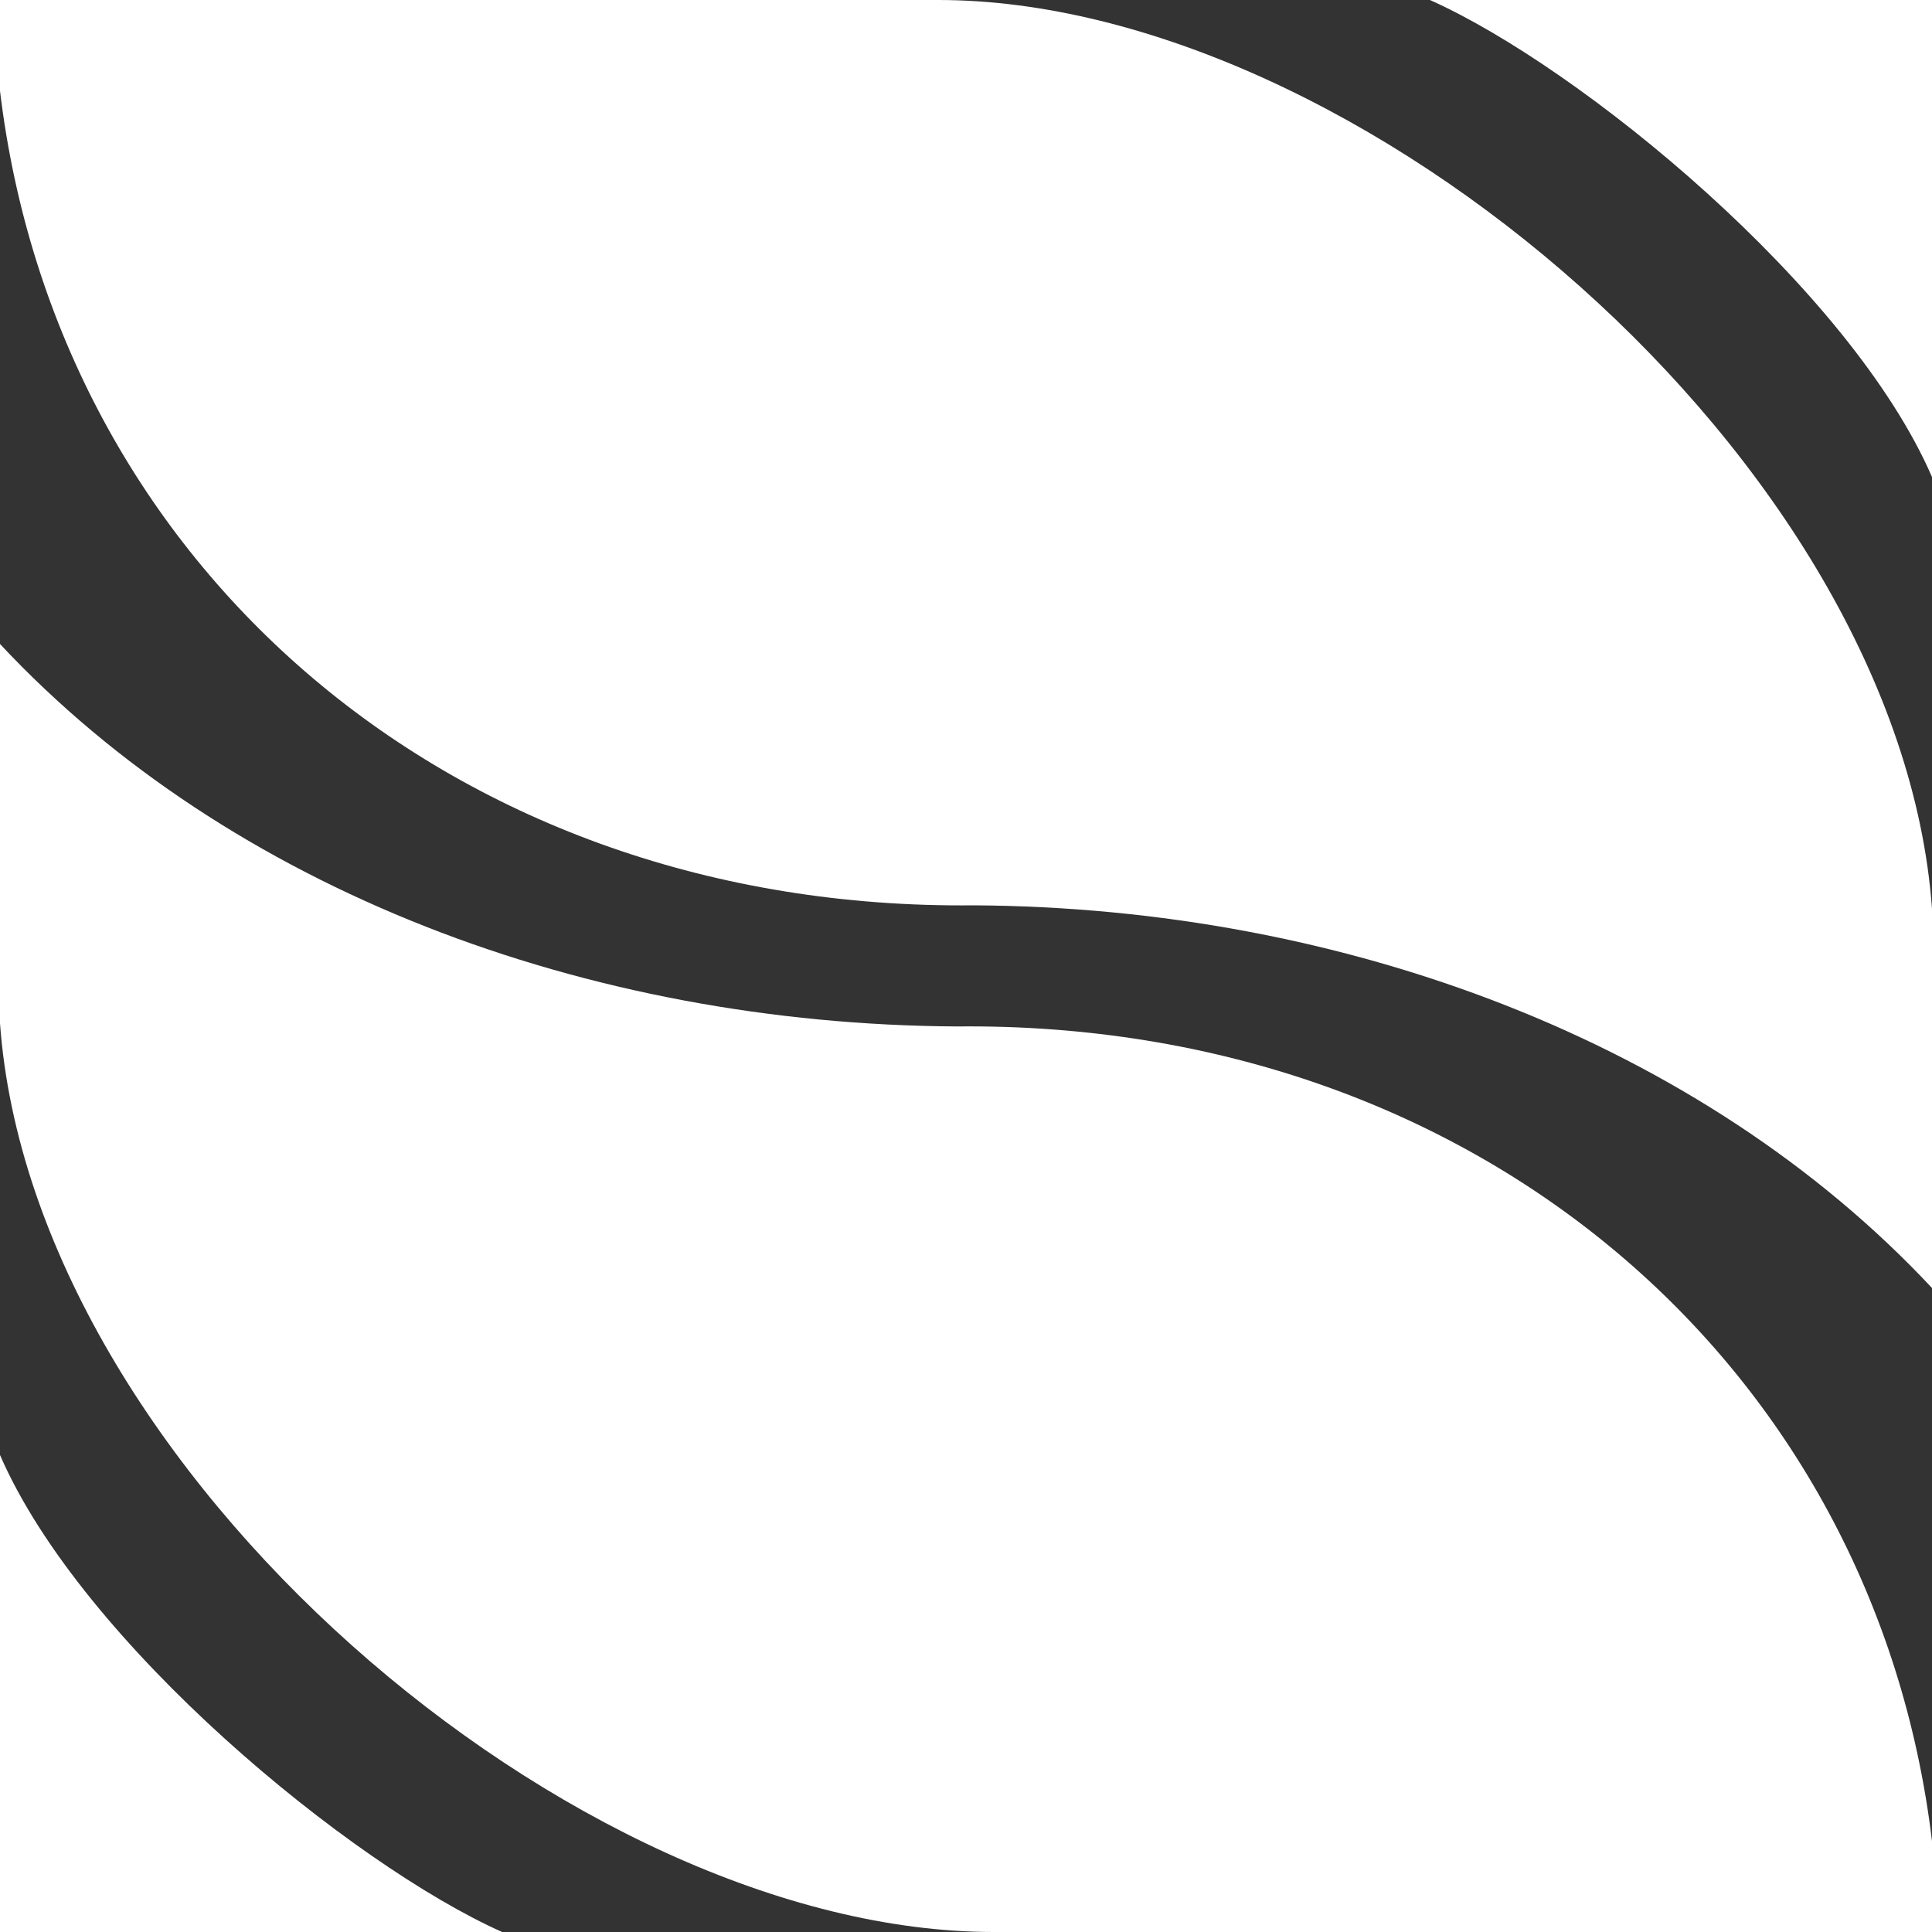
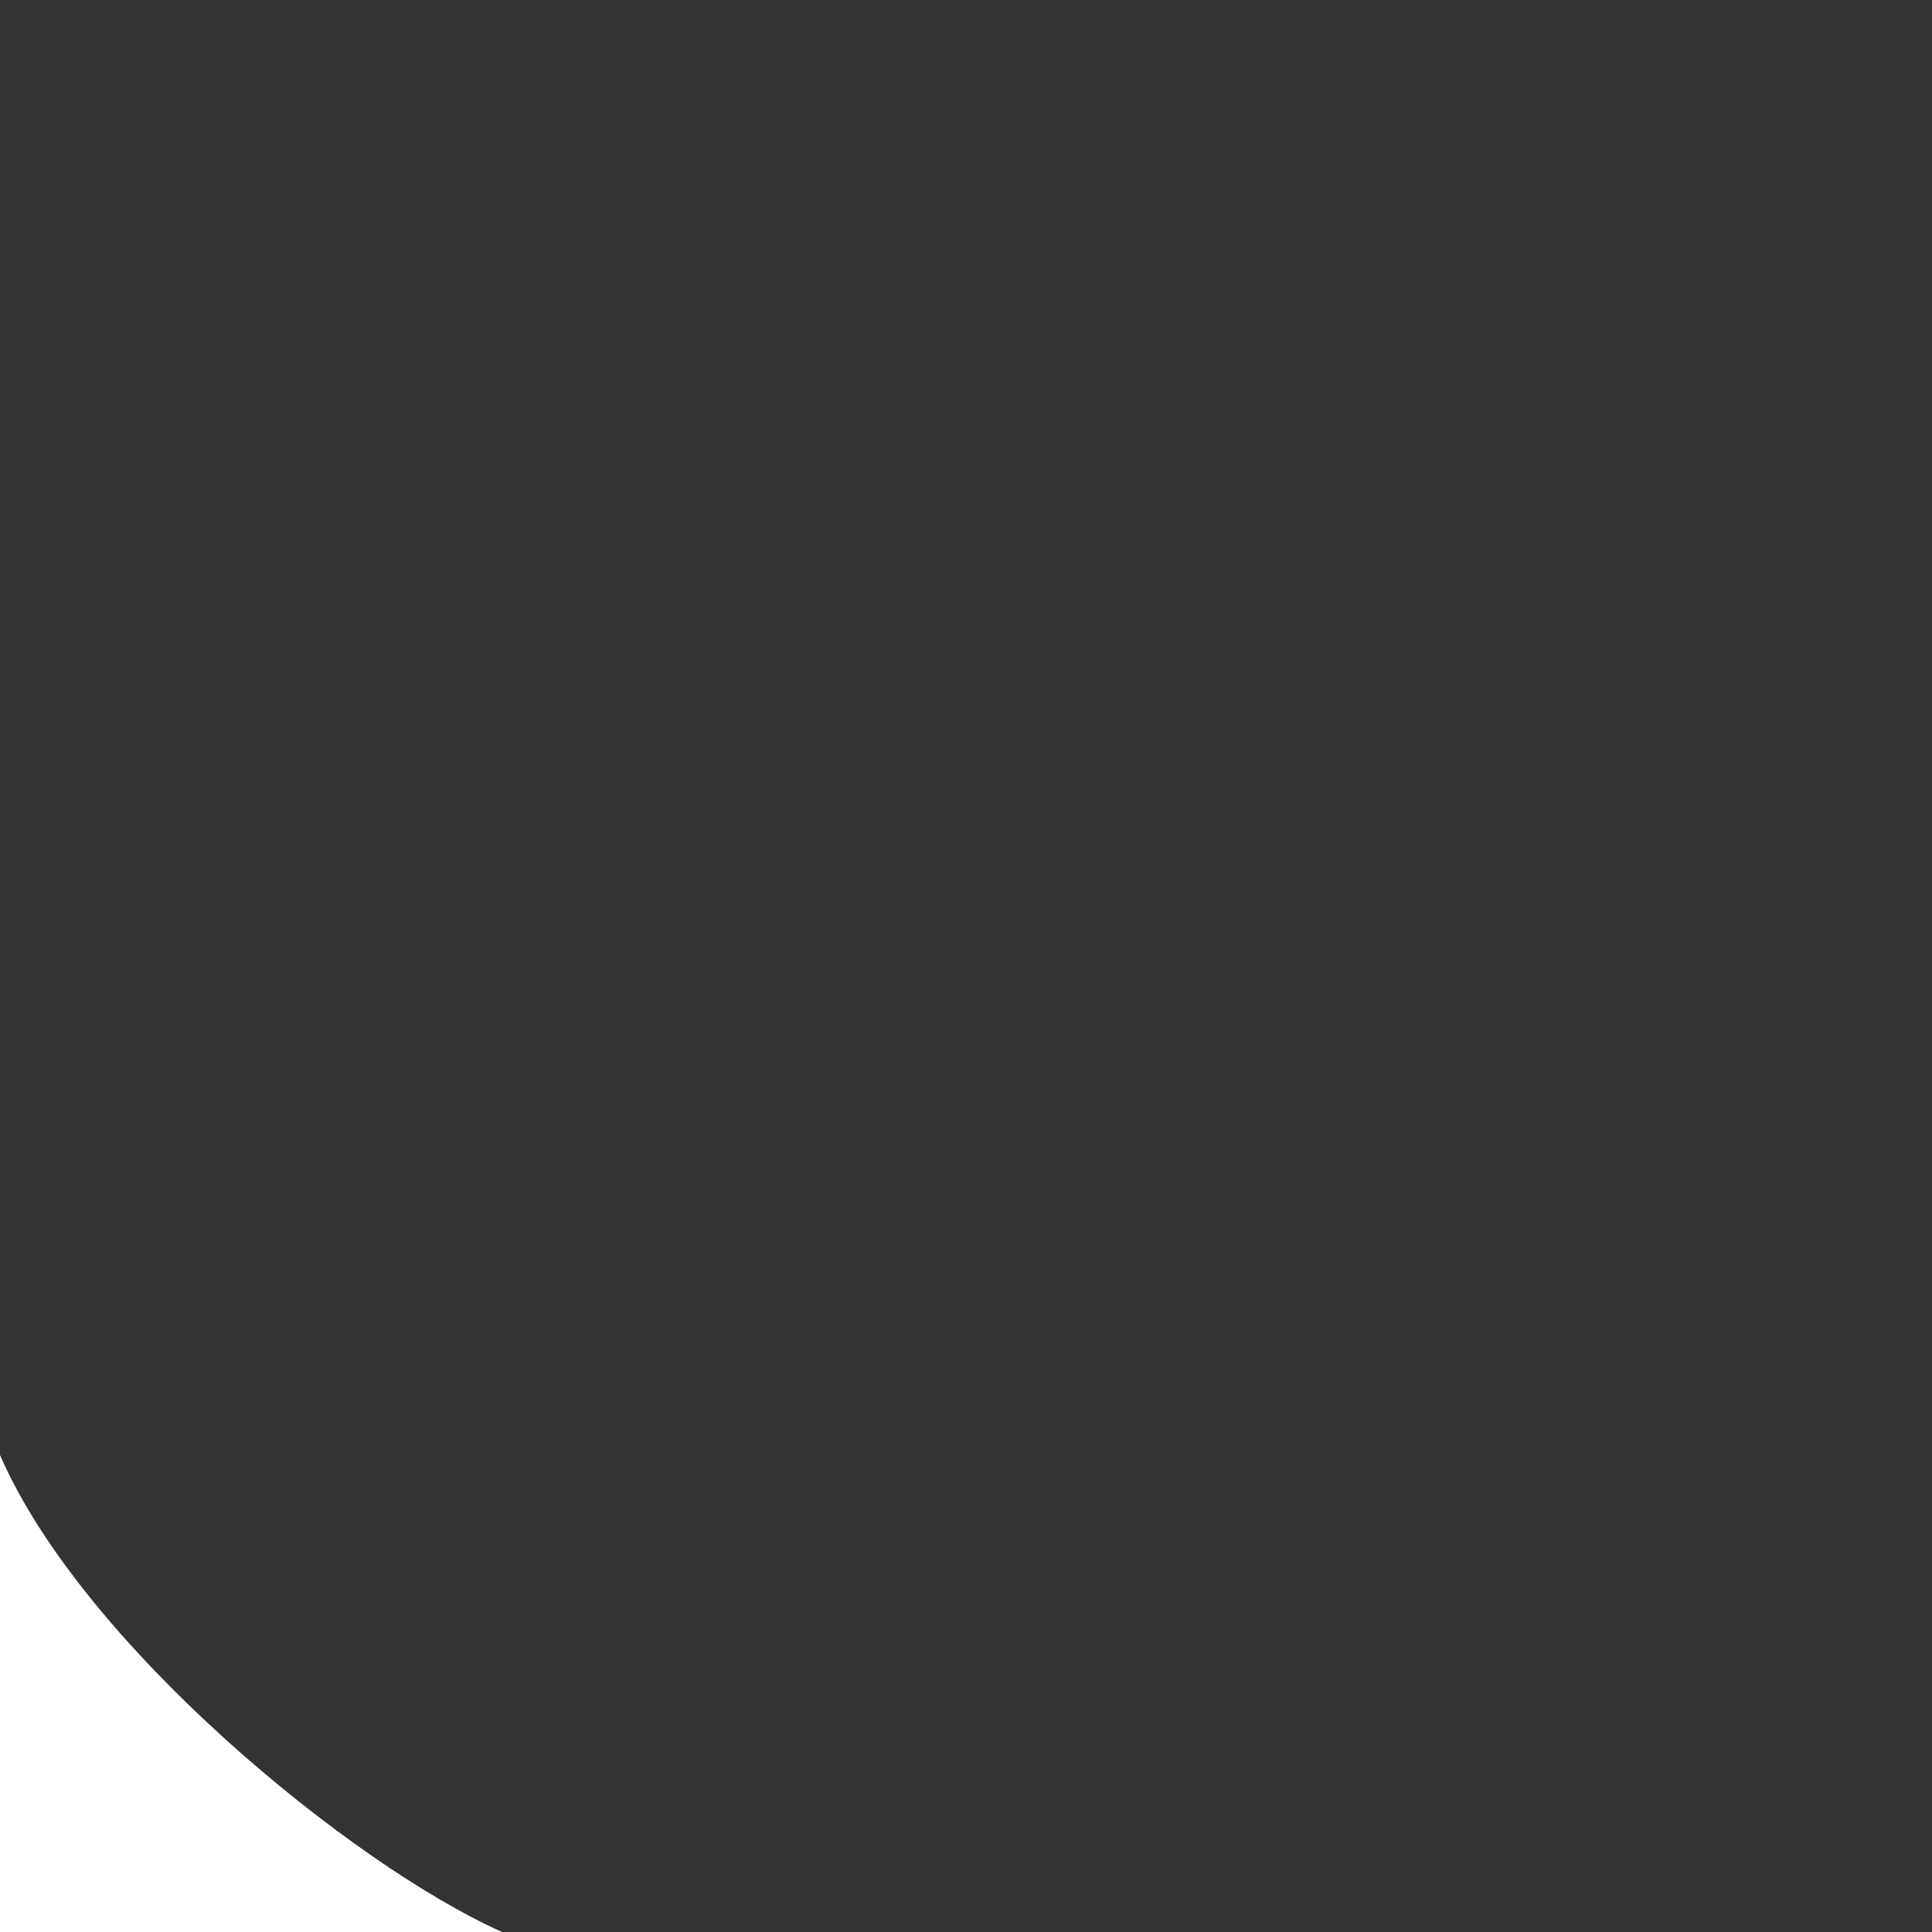
<svg xmlns="http://www.w3.org/2000/svg" width="90" height="90" viewBox="0 0 90 90" fill="none">
  <rect x="0" y="0" width="90" height="90" fill="#333333" stroke="none" />
-   <path d="M45.358 42.174C21.146 42.428 2.664 26.4 1.53009e-05 4.236L1.56789e-05 0L43.709 4.46861e-06C63.228 6.14056e-06 88.488 21.489 90 42.332L90 22.221V42.801V60C79.297 48.55 62.61 42.272 45.358 42.174Z" fill="white" />
-   <path d="M90 22.221C86.187 13.426 73.647 3.143 66.611 6.14056e-06L90 7.70926e-06L90 22.221Z" fill="white" />
-   <path d="M44.577 47.816C68.789 47.562 87.335 63.6 90 85.764V90H46.291C26.772 90 1.512 68.511 6.87038e-05 47.668L6.58273e-08 67.779L1.37742e-07 47.199L2.09657e-07 30C10.703 41.45 27.325 47.718 44.577 47.816Z" fill="white" />
  <path d="M6.58273e-08 67.779C3.813 76.574 16.354 86.857 23.389 90H0L6.58273e-08 67.779Z" fill="white" />
</svg>